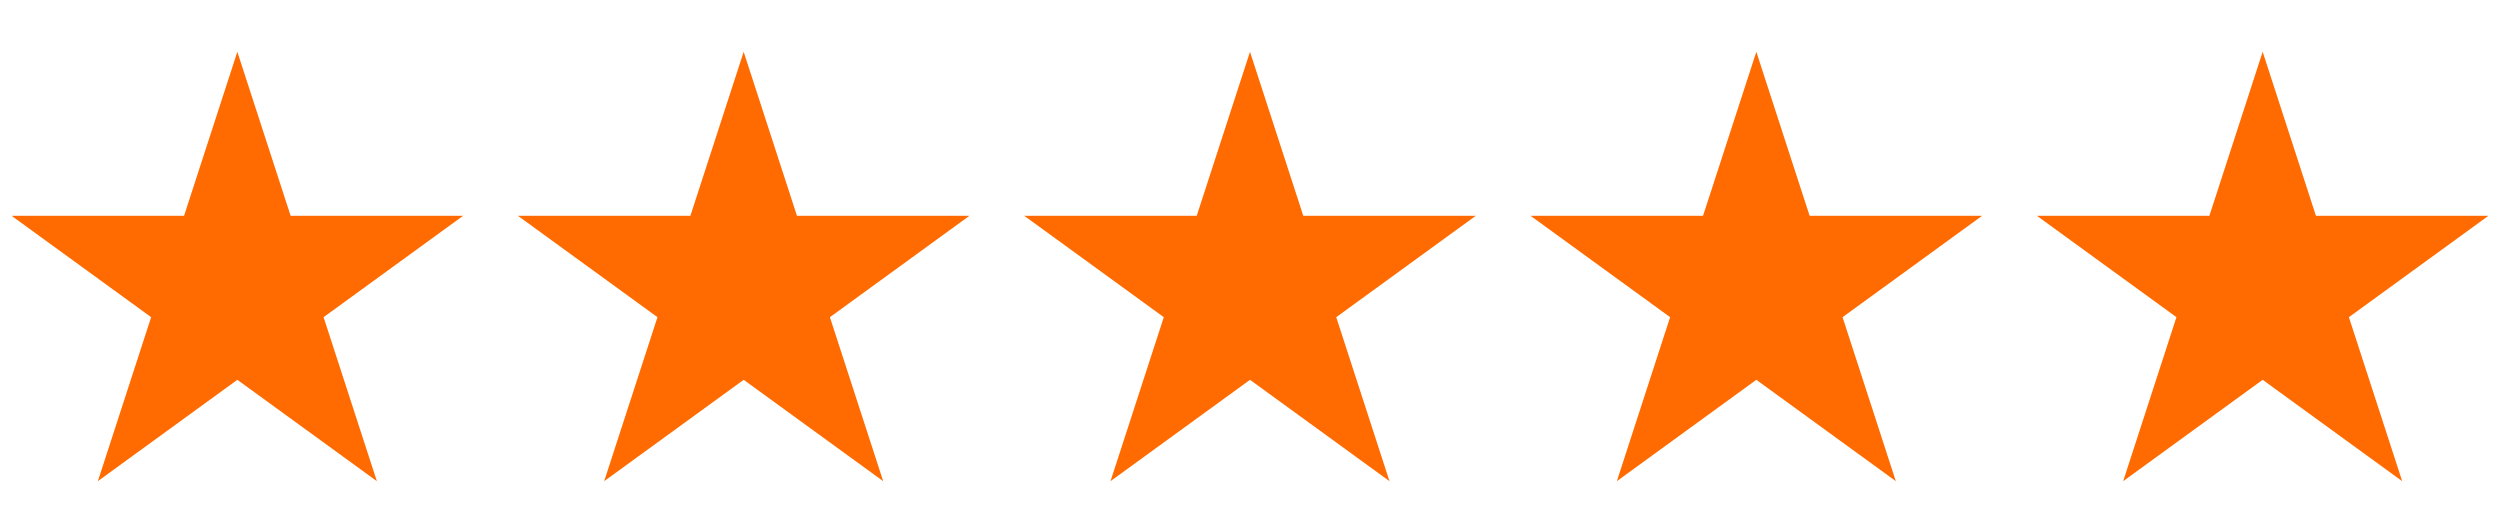
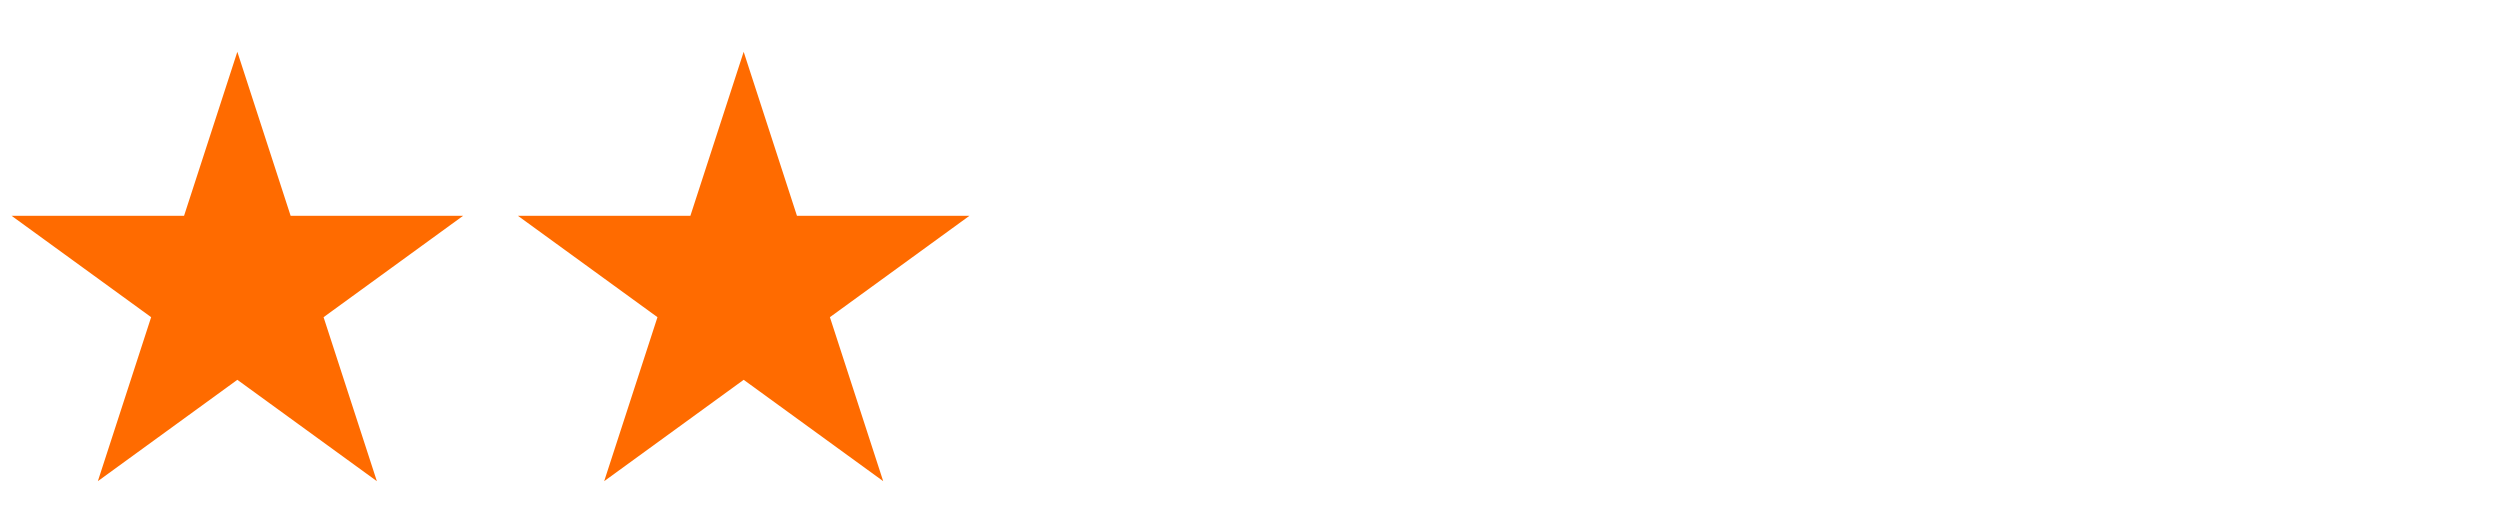
<svg xmlns="http://www.w3.org/2000/svg" width="79" height="16" viewBox="0 0 79 16" fill="none">
  <g clip-path="url(#clip0_2333_16)">
    <g clip-path="url(#clip1_2333_16)">
      <g clip-path="url(#clip2_2333_16)">
        <path d="M7.5 1.637L9.184 6.82H14.633L10.225 10.023L11.909 15.205L7.5 12.002L3.092 15.205L4.776 10.023L0.367 6.82H5.816L7.5 1.637Z" fill="#FF6B00" />
      </g>
    </g>
  </g>
  <g clip-path="url(#clip3_2333_16)">
    <g clip-path="url(#clip4_2333_16)">
      <g clip-path="url(#clip5_2333_16)">
-         <path d="M23.5 1.637L25.184 6.82H30.633L26.225 10.023L27.909 15.205L23.5 12.002L19.092 15.205L20.776 10.023L16.367 6.82H21.816L23.5 1.637Z" fill="#FF6B00" />
+         <path d="M23.5 1.637L25.184 6.82H30.633L26.225 10.023L27.909 15.205L23.5 12.002L19.092 15.205L20.776 10.023L16.367 6.82H21.816Z" fill="#FF6B00" />
      </g>
    </g>
  </g>
  <g clip-path="url(#clip6_2333_16)">
    <g clip-path="url(#clip7_2333_16)">
      <g clip-path="url(#clip8_2333_16)">
        <path d="M39.5 1.637L41.184 6.82H46.633L42.225 10.023L43.908 15.205L39.5 12.002L35.092 15.205L36.776 10.023L32.367 6.82H37.816L39.5 1.637Z" fill="#FF6B00" />
      </g>
    </g>
  </g>
  <g clip-path="url(#clip9_2333_16)">
    <g clip-path="url(#clip10_2333_16)">
      <g clip-path="url(#clip11_2333_16)">
        <path d="M55.5 1.637L57.184 6.82H62.633L58.225 10.023L59.908 15.205L55.5 12.002L51.092 15.205L52.776 10.023L48.367 6.82H53.816L55.5 1.637Z" fill="#FF6B00" />
      </g>
    </g>
  </g>
  <g clip-path="url(#clip12_2333_16)">
    <g clip-path="url(#clip13_2333_16)">
      <g clip-path="url(#clip14_2333_16)">
        <path d="M71.5 1.637L73.184 6.82H78.633L74.225 10.023L75.909 15.205L71.5 12.002L67.092 15.205L68.776 10.023L64.367 6.82H69.816L71.5 1.637Z" fill="#FF6B00" />
      </g>
    </g>
  </g>
  <defs>
    <clipPath id="clip0_2333_16">
      <rect width="15" height="15" fill="white" transform="translate(0 0.7)" />
    </clipPath>
    <clipPath id="clip1_2333_16">
      <rect width="15" height="15" fill="white" transform="translate(0 0.7)" />
    </clipPath>
    <clipPath id="clip2_2333_16">
      <rect width="15" height="15" fill="white" transform="translate(0 0.7)" />
    </clipPath>
    <clipPath id="clip3_2333_16">
      <rect width="15" height="15" fill="white" transform="translate(16 0.7)" />
    </clipPath>
    <clipPath id="clip4_2333_16">
      <rect width="15" height="15" fill="white" transform="translate(16 0.7)" />
    </clipPath>
    <clipPath id="clip5_2333_16">
      <rect width="15" height="15" fill="white" transform="translate(16 0.7)" />
    </clipPath>
    <clipPath id="clip6_2333_16">
-       <rect width="15" height="15" fill="white" transform="translate(32 0.7)" />
-     </clipPath>
+       </clipPath>
    <clipPath id="clip7_2333_16">
      <rect width="15" height="15" fill="white" transform="translate(32 0.7)" />
    </clipPath>
    <clipPath id="clip8_2333_16">
      <rect width="15" height="15" fill="white" transform="translate(32 0.7)" />
    </clipPath>
    <clipPath id="clip9_2333_16">
      <rect width="15" height="15" fill="white" transform="translate(48 0.7)" />
    </clipPath>
    <clipPath id="clip10_2333_16">
      <rect width="15" height="15" fill="white" transform="translate(48 0.7)" />
    </clipPath>
    <clipPath id="clip11_2333_16">
-       <rect width="15" height="15" fill="white" transform="translate(48 0.7)" />
-     </clipPath>
+       </clipPath>
    <clipPath id="clip12_2333_16">
      <rect width="15" height="15" fill="white" transform="translate(64 0.7)" />
    </clipPath>
    <clipPath id="clip13_2333_16">
-       <rect width="15" height="15" fill="white" transform="translate(64 0.7)" />
-     </clipPath>
+       </clipPath>
    <clipPath id="clip14_2333_16">
      <rect width="15" height="15" fill="white" transform="translate(64 0.7)" />
    </clipPath>
  </defs>
</svg>